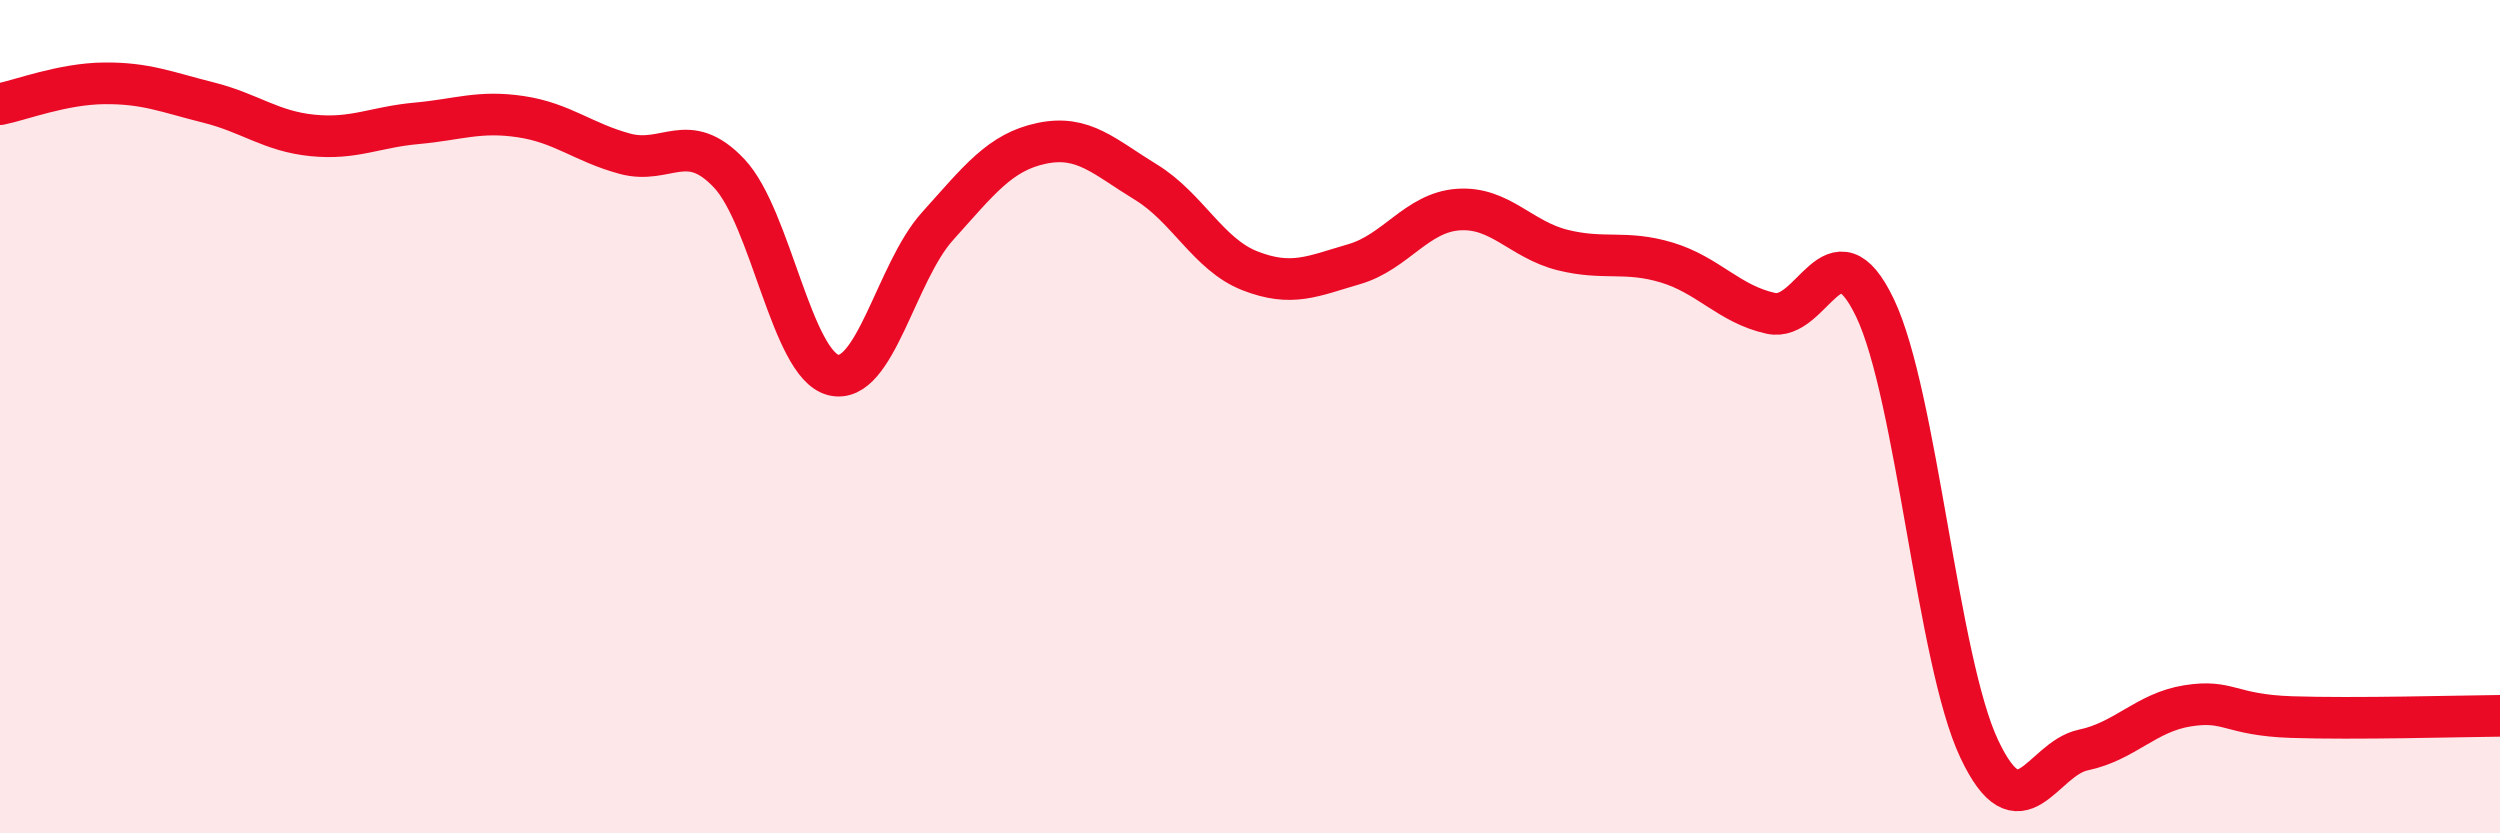
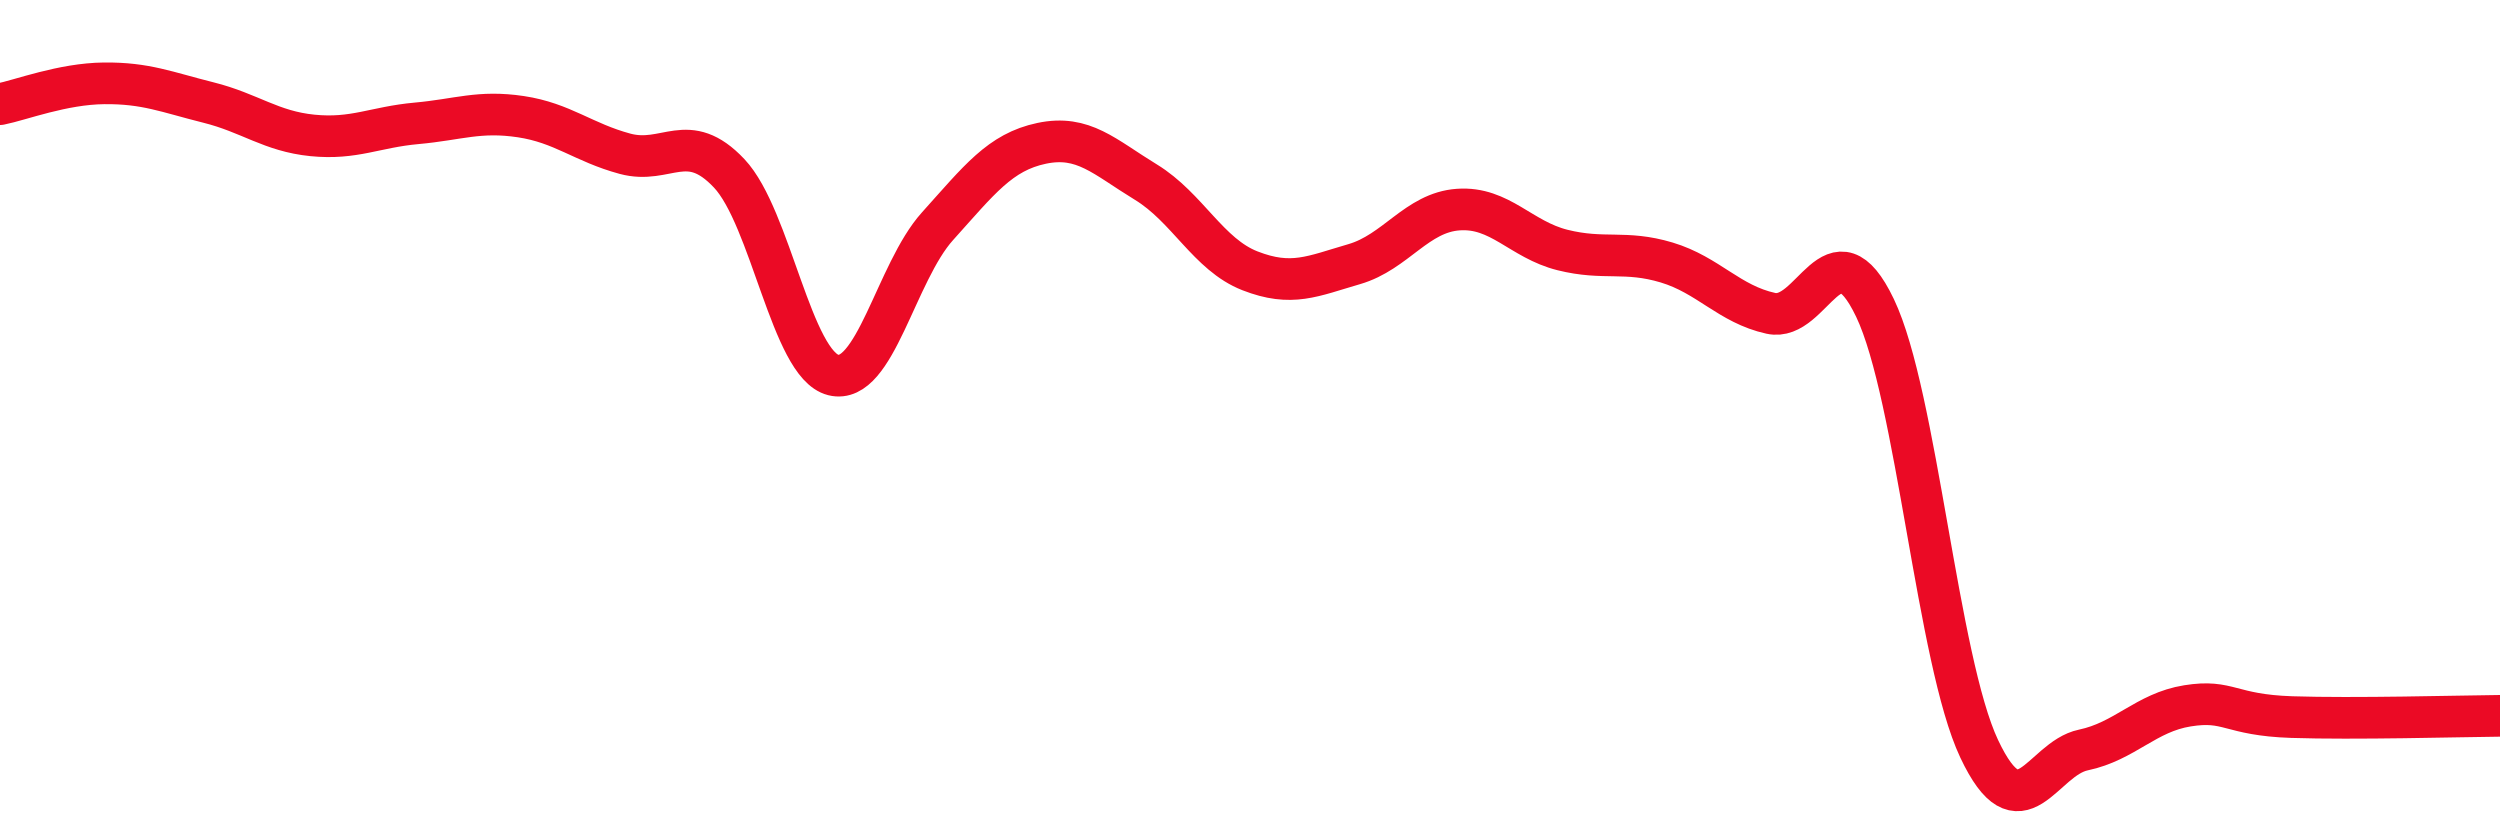
<svg xmlns="http://www.w3.org/2000/svg" width="60" height="20" viewBox="0 0 60 20">
-   <path d="M 0,2.5 C 0.5,2.4 1.5,2.01 2.5,2 C 3.5,1.99 4,2.21 5,2.46 C 6,2.71 6.5,3.15 7.5,3.25 C 8.5,3.35 9,3.05 10,2.96 C 11,2.87 11.5,2.65 12.5,2.8 C 13.5,2.95 14,3.42 15,3.69 C 16,3.96 16.5,3.1 17.5,4.16 C 18.5,5.22 19,8.75 20,9 C 21,9.25 21.5,6.54 22.5,5.43 C 23.5,4.32 24,3.65 25,3.44 C 26,3.23 26.5,3.76 27.5,4.37 C 28.5,4.98 29,6.11 30,6.5 C 31,6.89 31.5,6.63 32.5,6.34 C 33.5,6.05 34,5.1 35,5.03 C 36,4.96 36.5,5.75 37.5,6 C 38.5,6.25 39,6 40,6.3 C 41,6.6 41.5,7.3 42.5,7.52 C 43.5,7.74 44,5.3 45,7.39 C 46,9.48 46.5,15.85 47.5,17.97 C 48.5,20.09 49,18.21 50,18 C 51,17.79 51.5,17.1 52.5,16.94 C 53.5,16.78 53.5,17.16 55,17.21 C 56.5,17.26 59,17.19 60,17.18L60 20L0 20Z" fill="#EB0A25" opacity="0.1" stroke-linecap="round" stroke-linejoin="round" />
  <path d="M 0,2.5 C 0.5,2.4 1.5,2.01 2.5,2 C 3.5,1.99 4,2.21 5,2.46 C 6,2.71 6.5,3.15 7.5,3.25 C 8.5,3.35 9,3.05 10,2.96 C 11,2.87 11.5,2.65 12.5,2.8 C 13.5,2.95 14,3.42 15,3.69 C 16,3.96 16.5,3.1 17.5,4.16 C 18.5,5.22 19,8.75 20,9 C 21,9.25 21.5,6.54 22.5,5.43 C 23.5,4.32 24,3.65 25,3.44 C 26,3.23 26.5,3.76 27.5,4.37 C 28.5,4.98 29,6.11 30,6.5 C 31,6.89 31.5,6.63 32.5,6.34 C 33.5,6.05 34,5.1 35,5.03 C 36,4.96 36.5,5.75 37.5,6 C 38.5,6.25 39,6 40,6.3 C 41,6.6 41.5,7.3 42.5,7.52 C 43.5,7.74 44,5.3 45,7.39 C 46,9.48 46.5,15.85 47.5,17.97 C 48.5,20.09 49,18.21 50,18 C 51,17.79 51.5,17.1 52.5,16.94 C 53.5,16.78 53.5,17.16 55,17.21 C 56.5,17.26 59,17.19 60,17.18" stroke="#EB0A25" stroke-width="1" fill="none" stroke-linecap="round" stroke-linejoin="round" />
</svg>